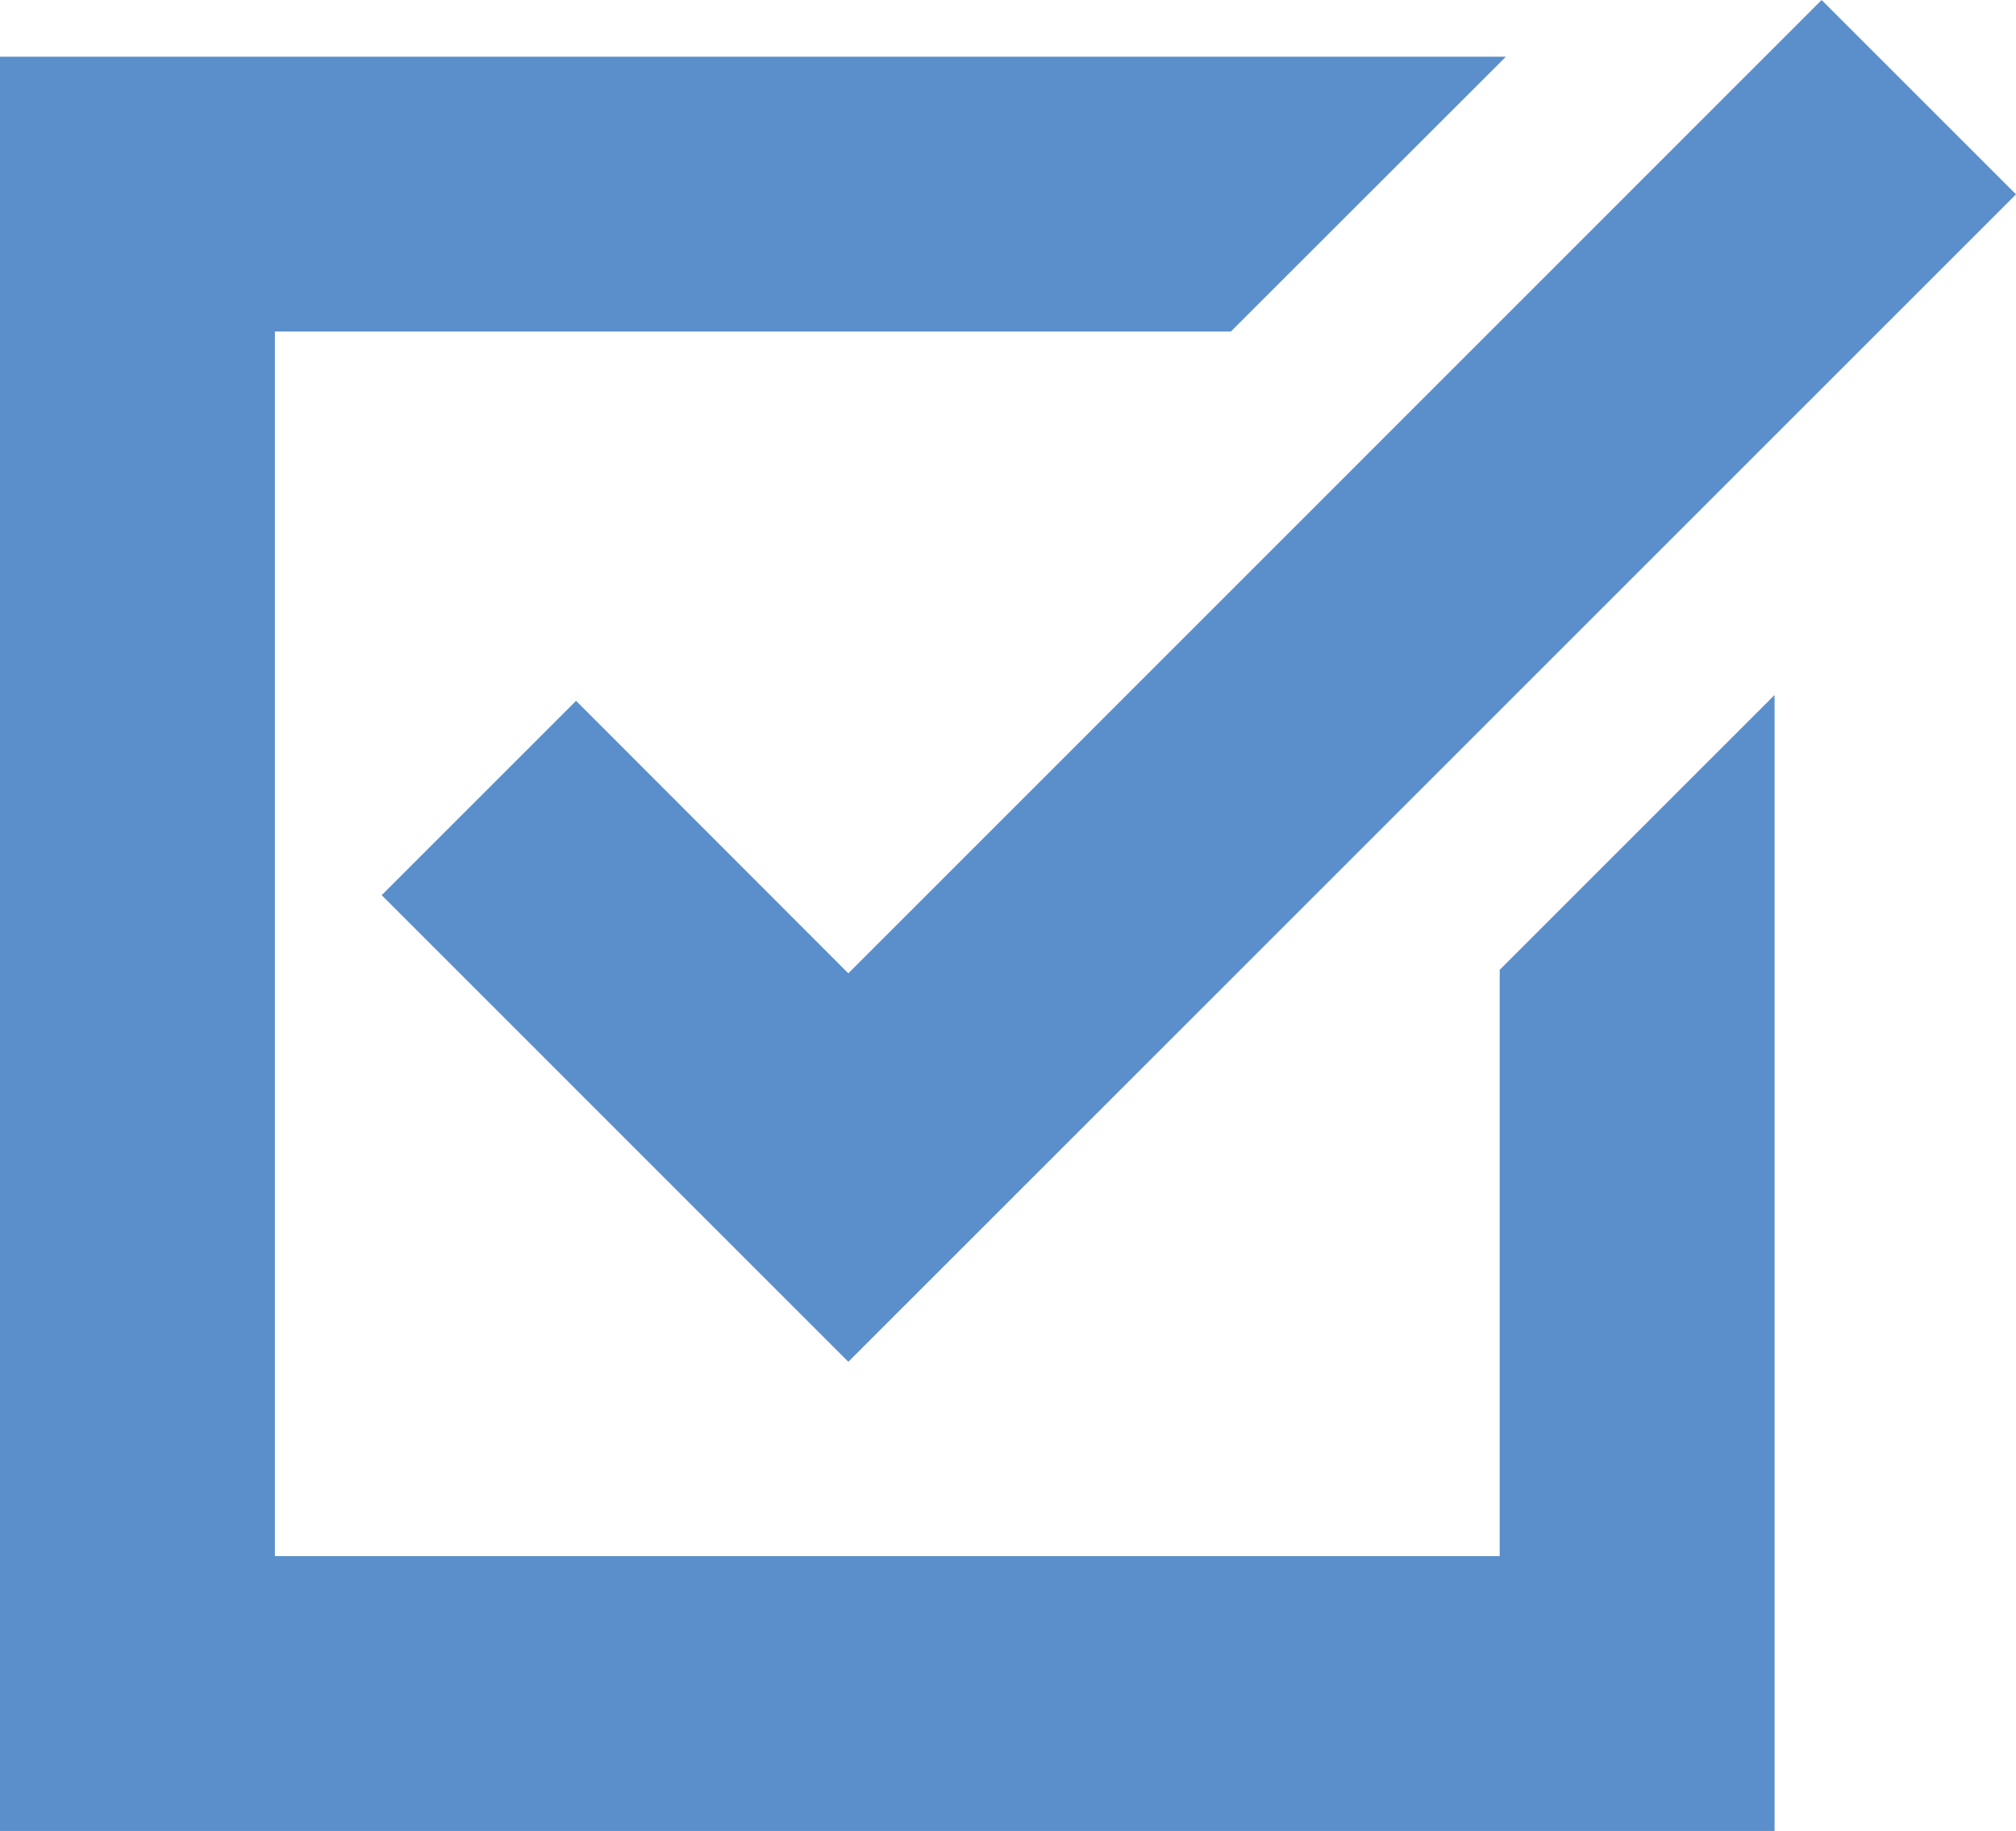
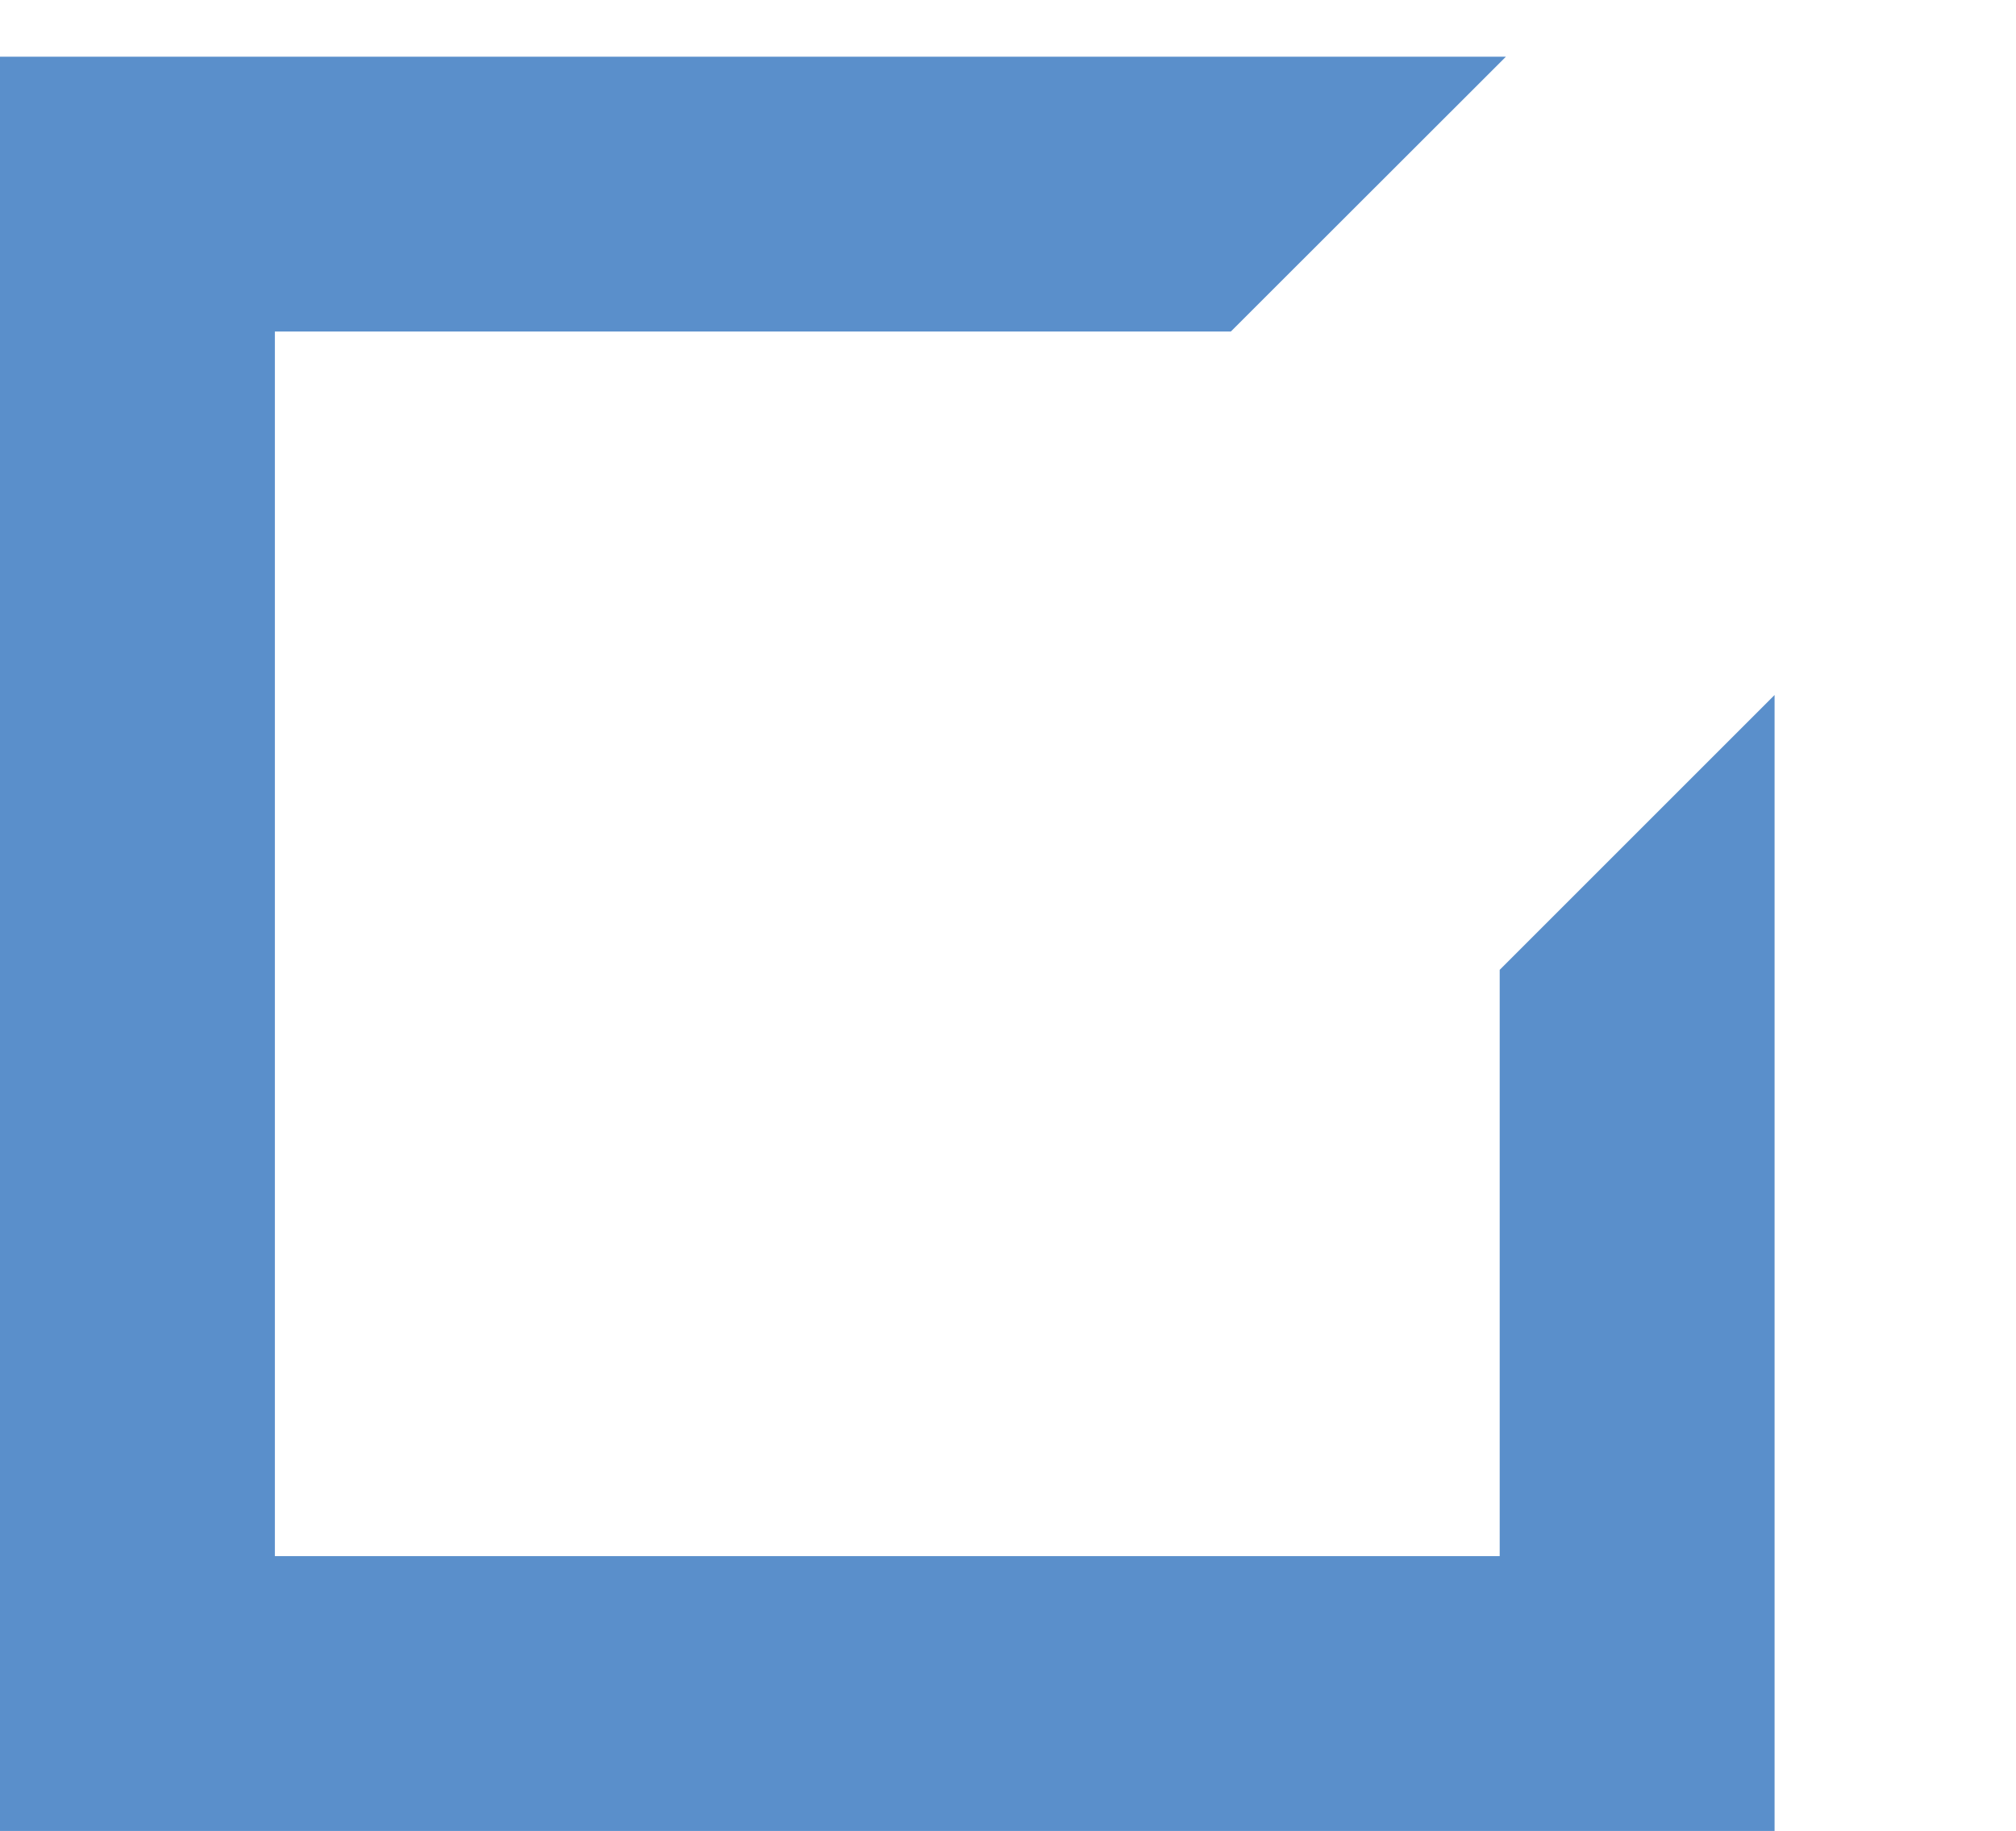
<svg xmlns="http://www.w3.org/2000/svg" width="50.737" height="46.088" viewBox="0 0 50.737 46.088">
  <g id="check-box-svgrepo-com" transform="translate(0 -20.159)">
    <g id="Group_187" data-name="Group 187" transform="translate(0 20.159)">
      <path id="Path_88" data-name="Path 88" d="M37.743,70.275H6.918V39.45H30.977L37.9,32.532H0V77.193H44.661V48.6l-6.918,6.918Z" transform="translate(0 -31.105)" fill="#5a8fcb" />
-       <path id="Path_89" data-name="Path 89" d="M88.2,37.8l-4.892,4.892L95.052,54.438l29.387-29.387-4.892-4.892-24.495,24.5Z" transform="translate(-73.702 -20.159)" fill="#5a8fcb" />
    </g>
  </g>
</svg>